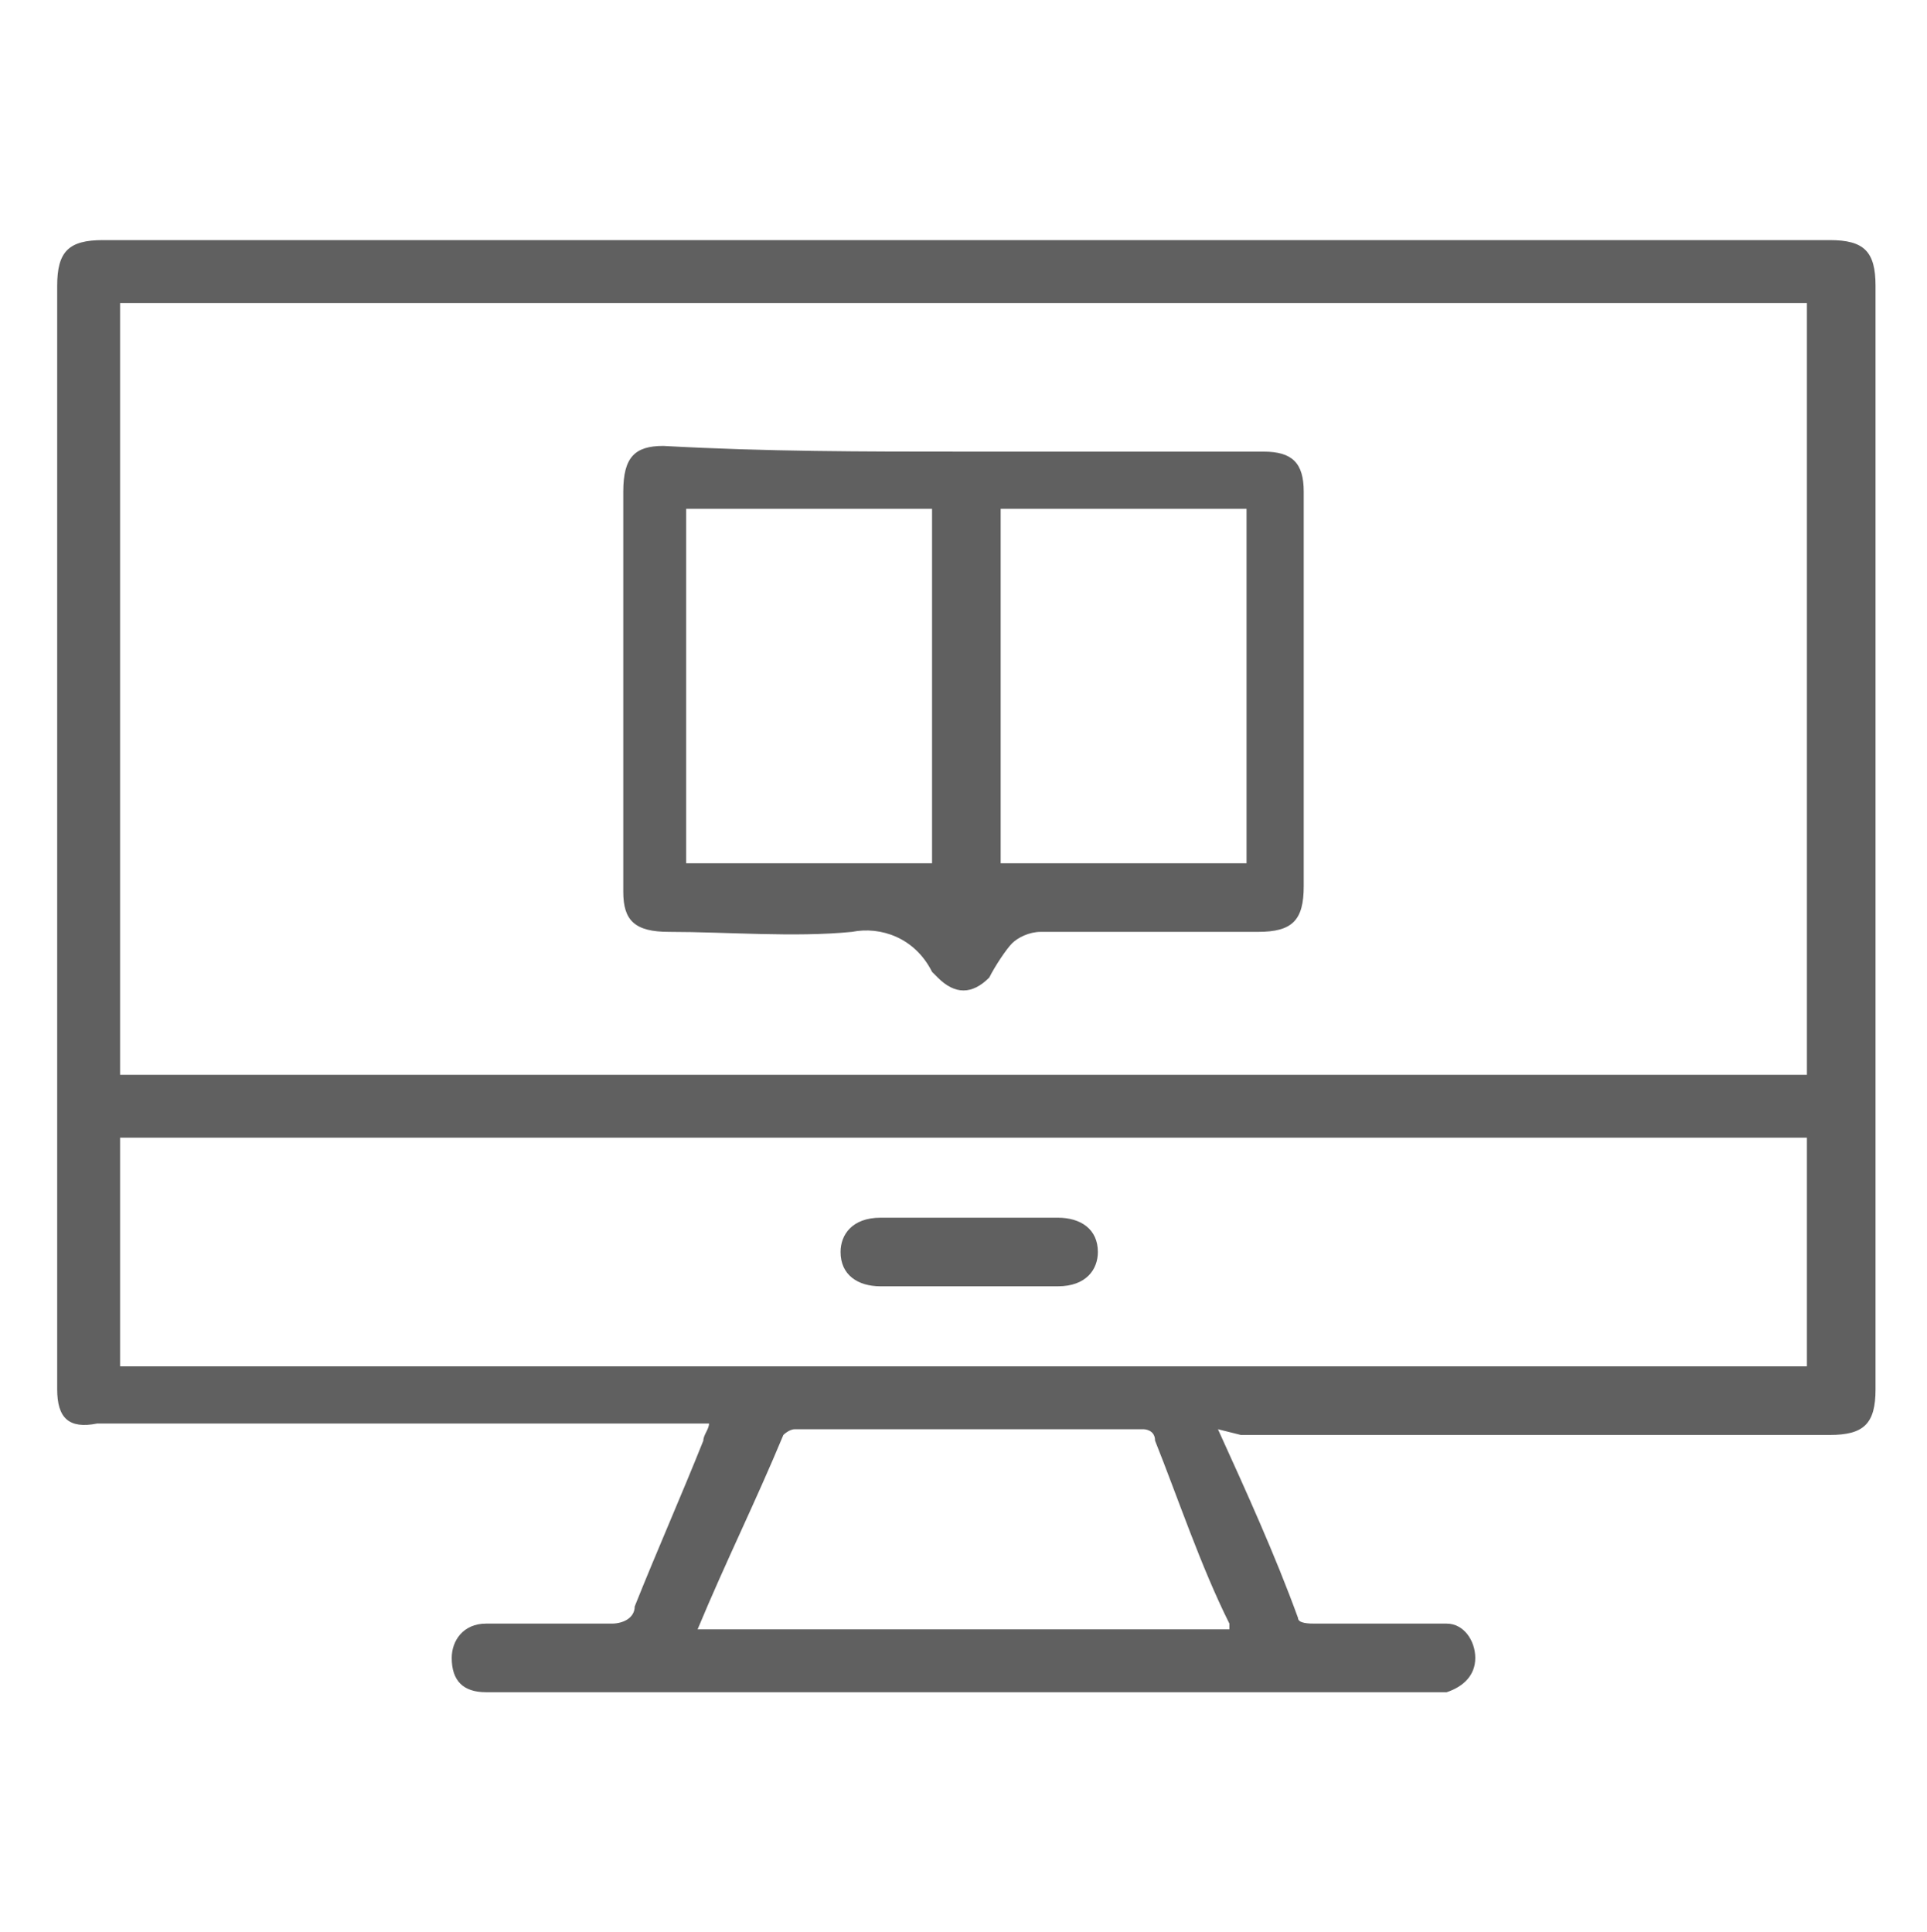
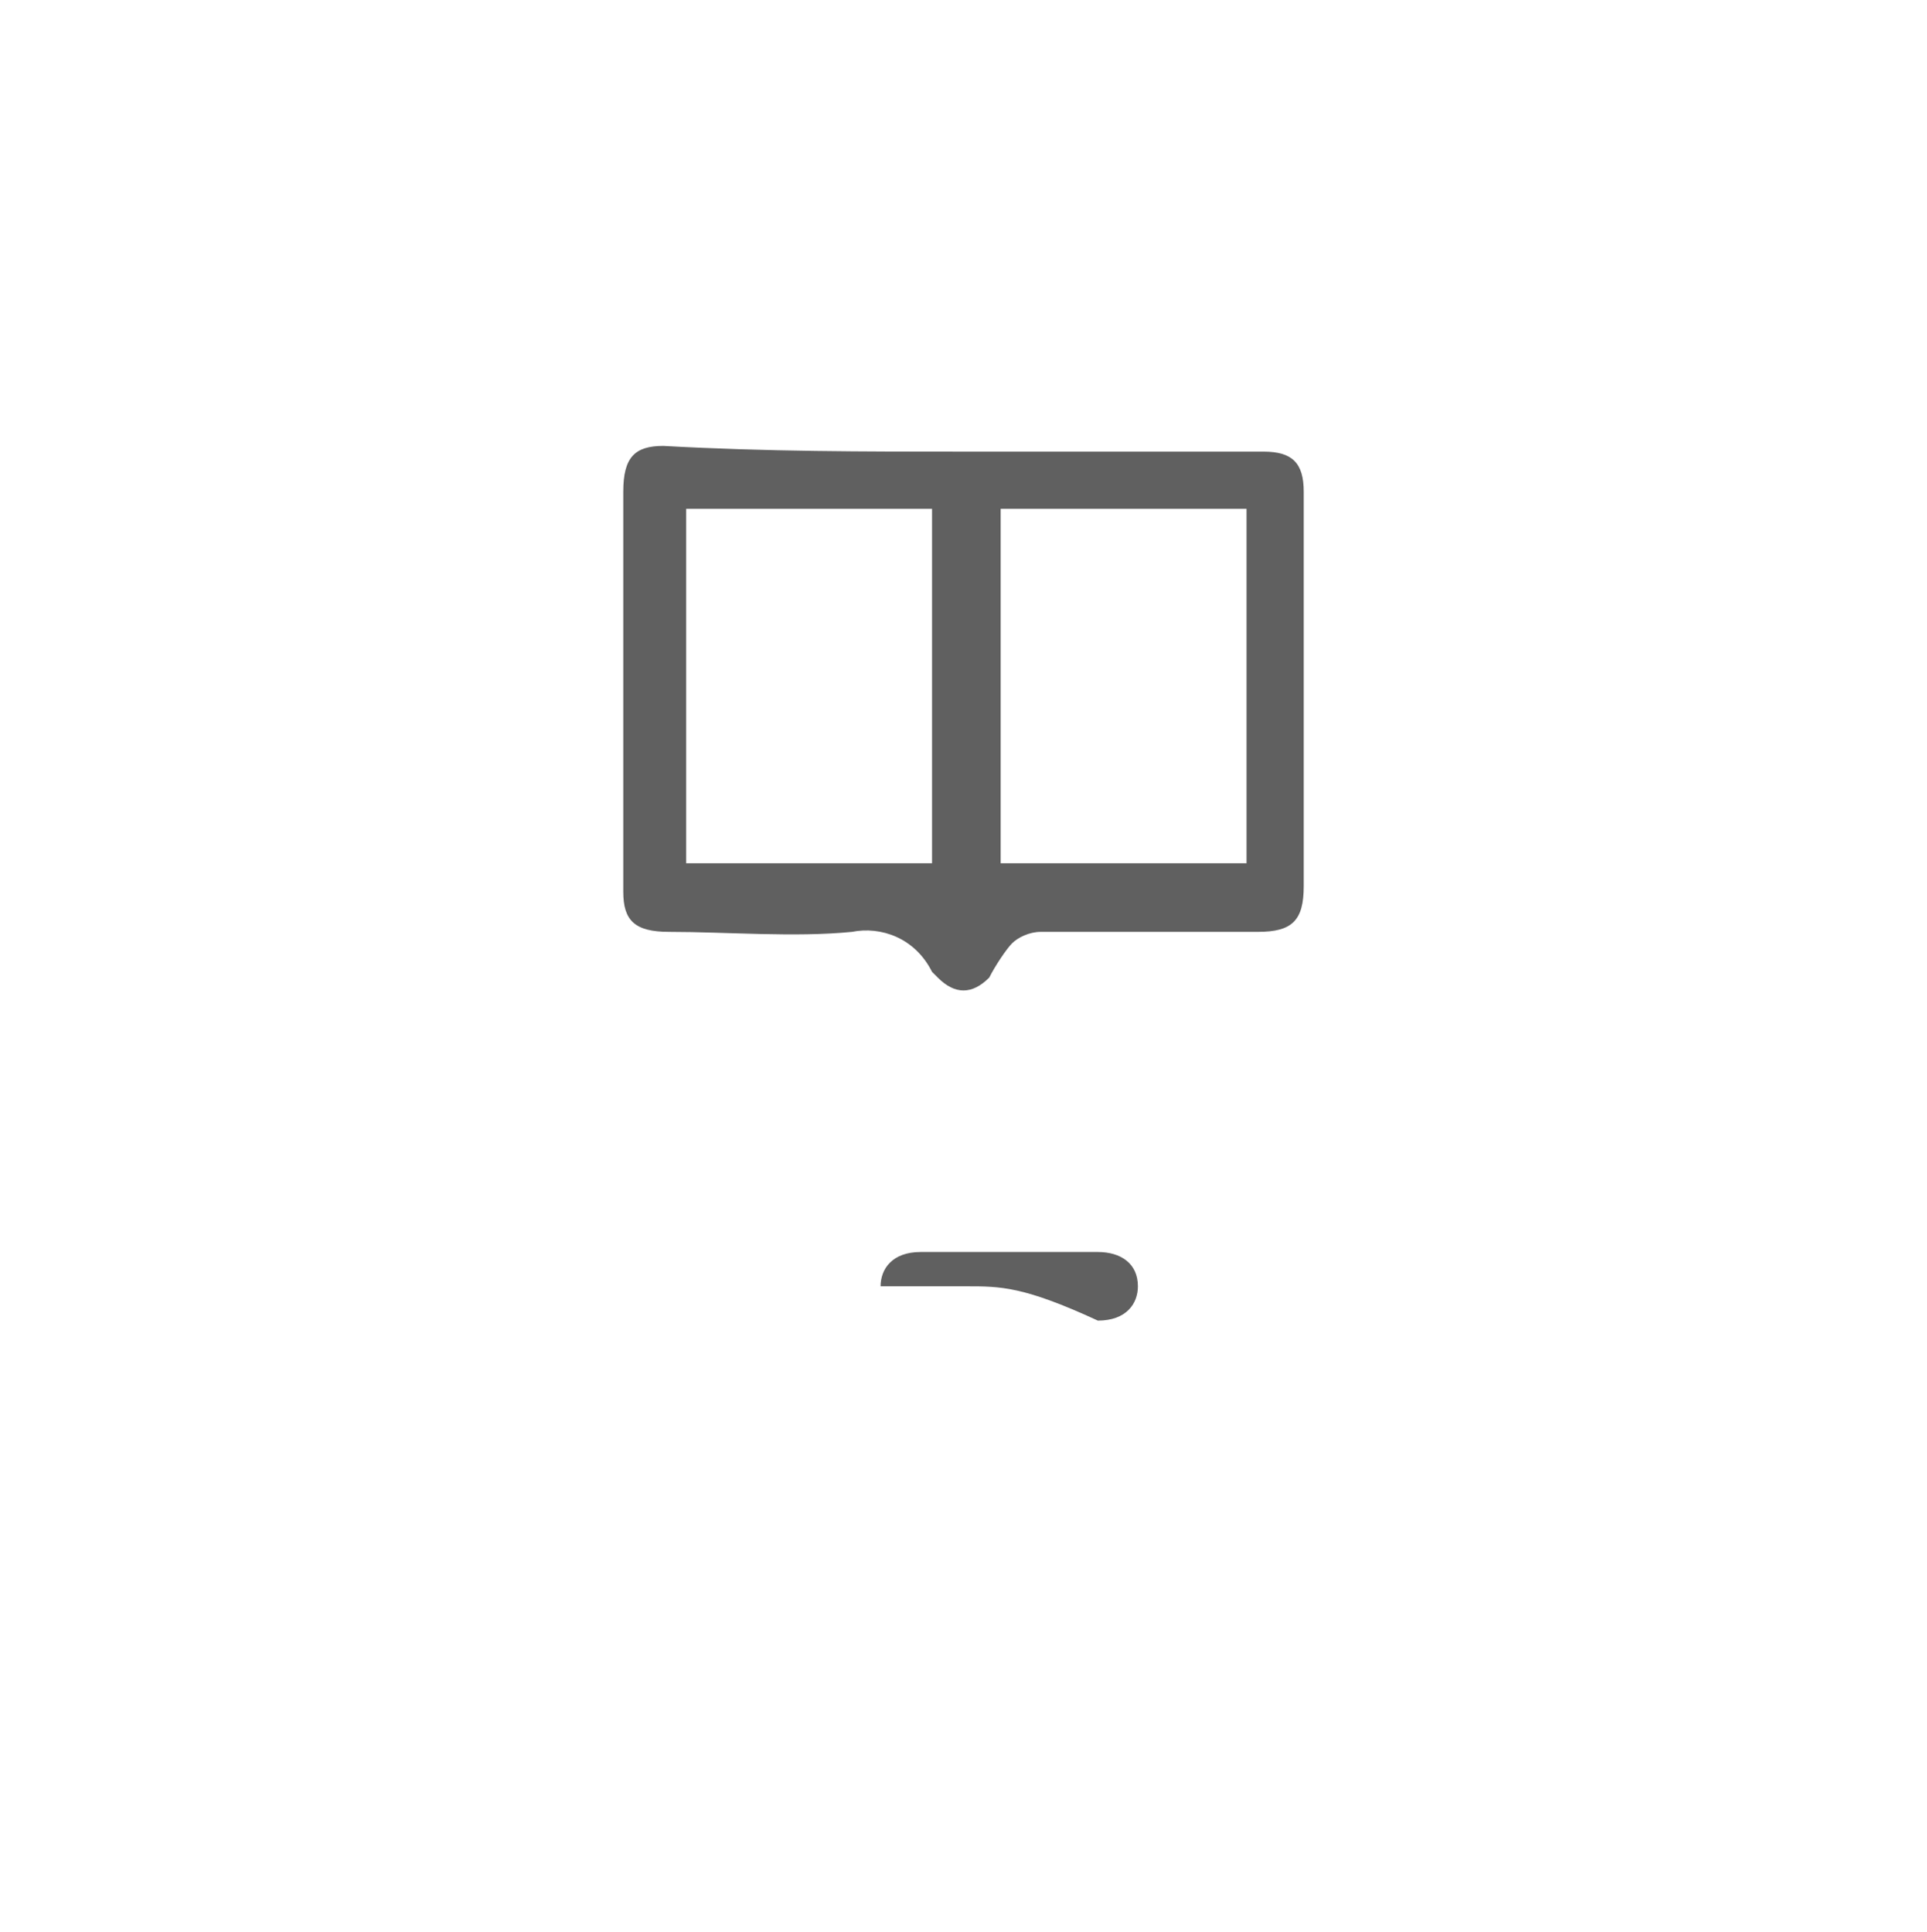
<svg xmlns="http://www.w3.org/2000/svg" version="1.1" id="Layer_1" x="0px" y="0px" viewBox="0 0 33.7 33.8" style="enable-background:new 0 0 33.7 33.8;" xml:space="preserve">
  <style type="text/css">
	.st0{fill:#606060;}
</style>
-   <path class="st0" d="M21.3,25c0.5,1.1,1,2.2,1.4,3.3c0,0.1,0.2,0.1,0.3,0.1c0.7,0,1.3,0,2.1,0c0.1,0,0.2,0,0.2,0  c0.3,0,0.5,0.3,0.5,0.6c0,0.3-0.2,0.5-0.5,0.6c-0.1,0-0.2,0-0.3,0H8.7c0,0-0.1,0-0.2,0c-0.4,0-0.6-0.2-0.6-0.6  c0-0.3,0.2-0.6,0.6-0.6c0.7,0,1.4,0,2.2,0c0.2,0,0.4-0.1,0.4-0.3c0.4-1,0.8-1.9,1.2-2.9c0-0.1,0.1-0.2,0.1-0.3H12  c-3.4,0-6.9,0-10.3,0C1.2,25,1,24.8,1,24.3V5c0-0.6,0.2-0.8,0.8-0.8h30.2c0.6,0,0.8,0.2,0.8,0.8c0,6.5,0,12.9,0,19.3  c0,0.6-0.2,0.8-0.8,0.8c-3.4,0-6.9,0-10.3,0L21.3,25L21.3,25z M2.1,18.8h29.5V5.3H2.1C2.1,5.3,2.1,18.8,2.1,18.8z M2.1,23.9h29.5v-4  H2.1C2.1,19.9,2.1,23.9,2.1,23.9z M12.2,28.5h9.3v-0.1c-0.5-1-0.9-2.2-1.3-3.2C20.2,25,20,25,20,25c-2,0-4,0-6.1,0  c-0.1,0-0.2,0.1-0.2,0.1C13.2,26.3,12.7,27.3,12.2,28.5L12.2,28.5z" />
  <path class="st0" d="M16.9,7.9c1.7,0,3.5,0,5.2,0c0.5,0,0.7,0.2,0.7,0.7c0,2.3,0,4.7,0,6.9c0,0.6-0.2,0.8-0.8,0.8  c-1.3,0-2.6,0-3.8,0c-0.2,0-0.4,0.1-0.5,0.2s-0.3,0.4-0.4,0.6c-0.3,0.3-0.6,0.3-0.9,0c0,0,0,0-0.1-0.1c-0.3-0.6-0.9-0.8-1.4-0.7  c-1,0.1-2.2,0-3.2,0c-0.6,0-0.8-0.2-0.8-0.7c0-2.4,0-4.7,0-7c0-0.6,0.2-0.8,0.7-0.8C13.4,7.9,15.1,7.9,16.9,7.9L16.9,7.9z M12,8.9  v6.2h4.3V8.9H12L12,8.9z M17.5,8.9v6.2h4.3V8.9H17.5L17.5,8.9z" />
-   <path class="st0" d="M16.9,22.5c-0.5,0-1,0-1.5,0c-0.4,0-0.7-0.2-0.7-0.6c0-0.3,0.2-0.6,0.7-0.6c1,0,2.1,0,3.1,0  c0.4,0,0.7,0.2,0.7,0.6c0,0.3-0.2,0.6-0.7,0.6C17.9,22.5,17.5,22.5,16.9,22.5z" />
+   <path class="st0" d="M16.9,22.5c-0.5,0-1,0-1.5,0c0-0.3,0.2-0.6,0.7-0.6c1,0,2.1,0,3.1,0  c0.4,0,0.7,0.2,0.7,0.6c0,0.3-0.2,0.6-0.7,0.6C17.9,22.5,17.5,22.5,16.9,22.5z" />
</svg>